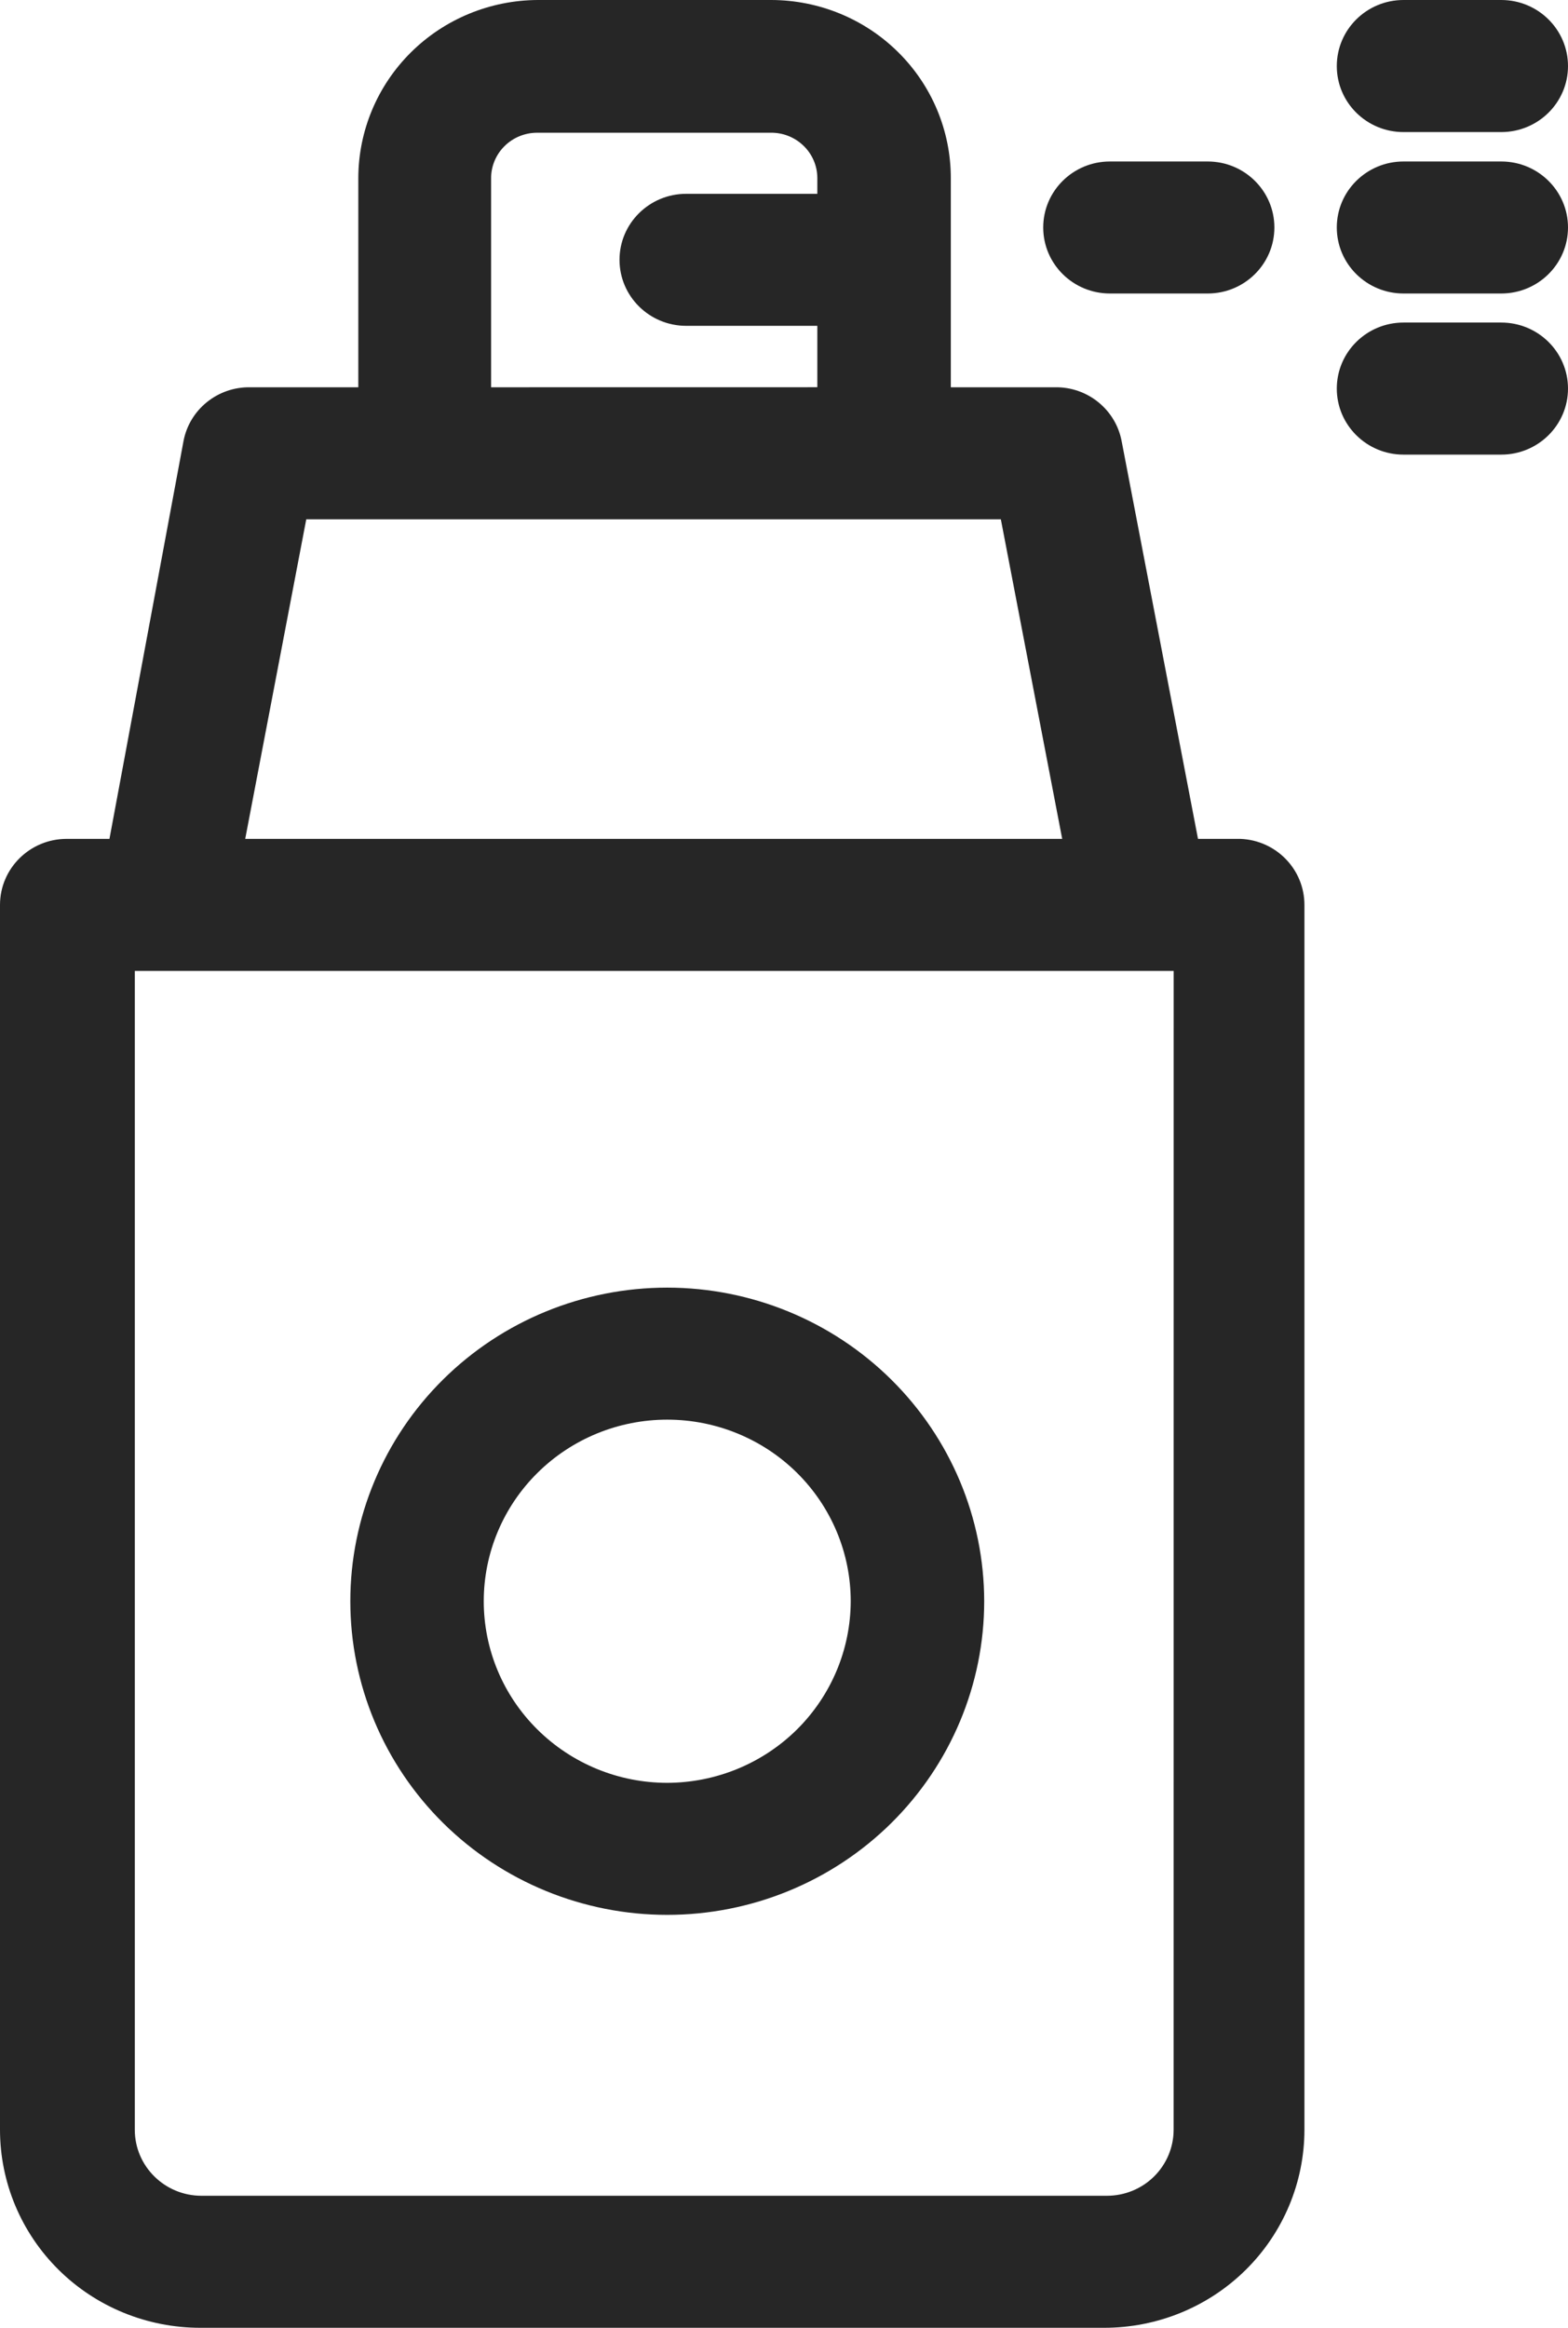
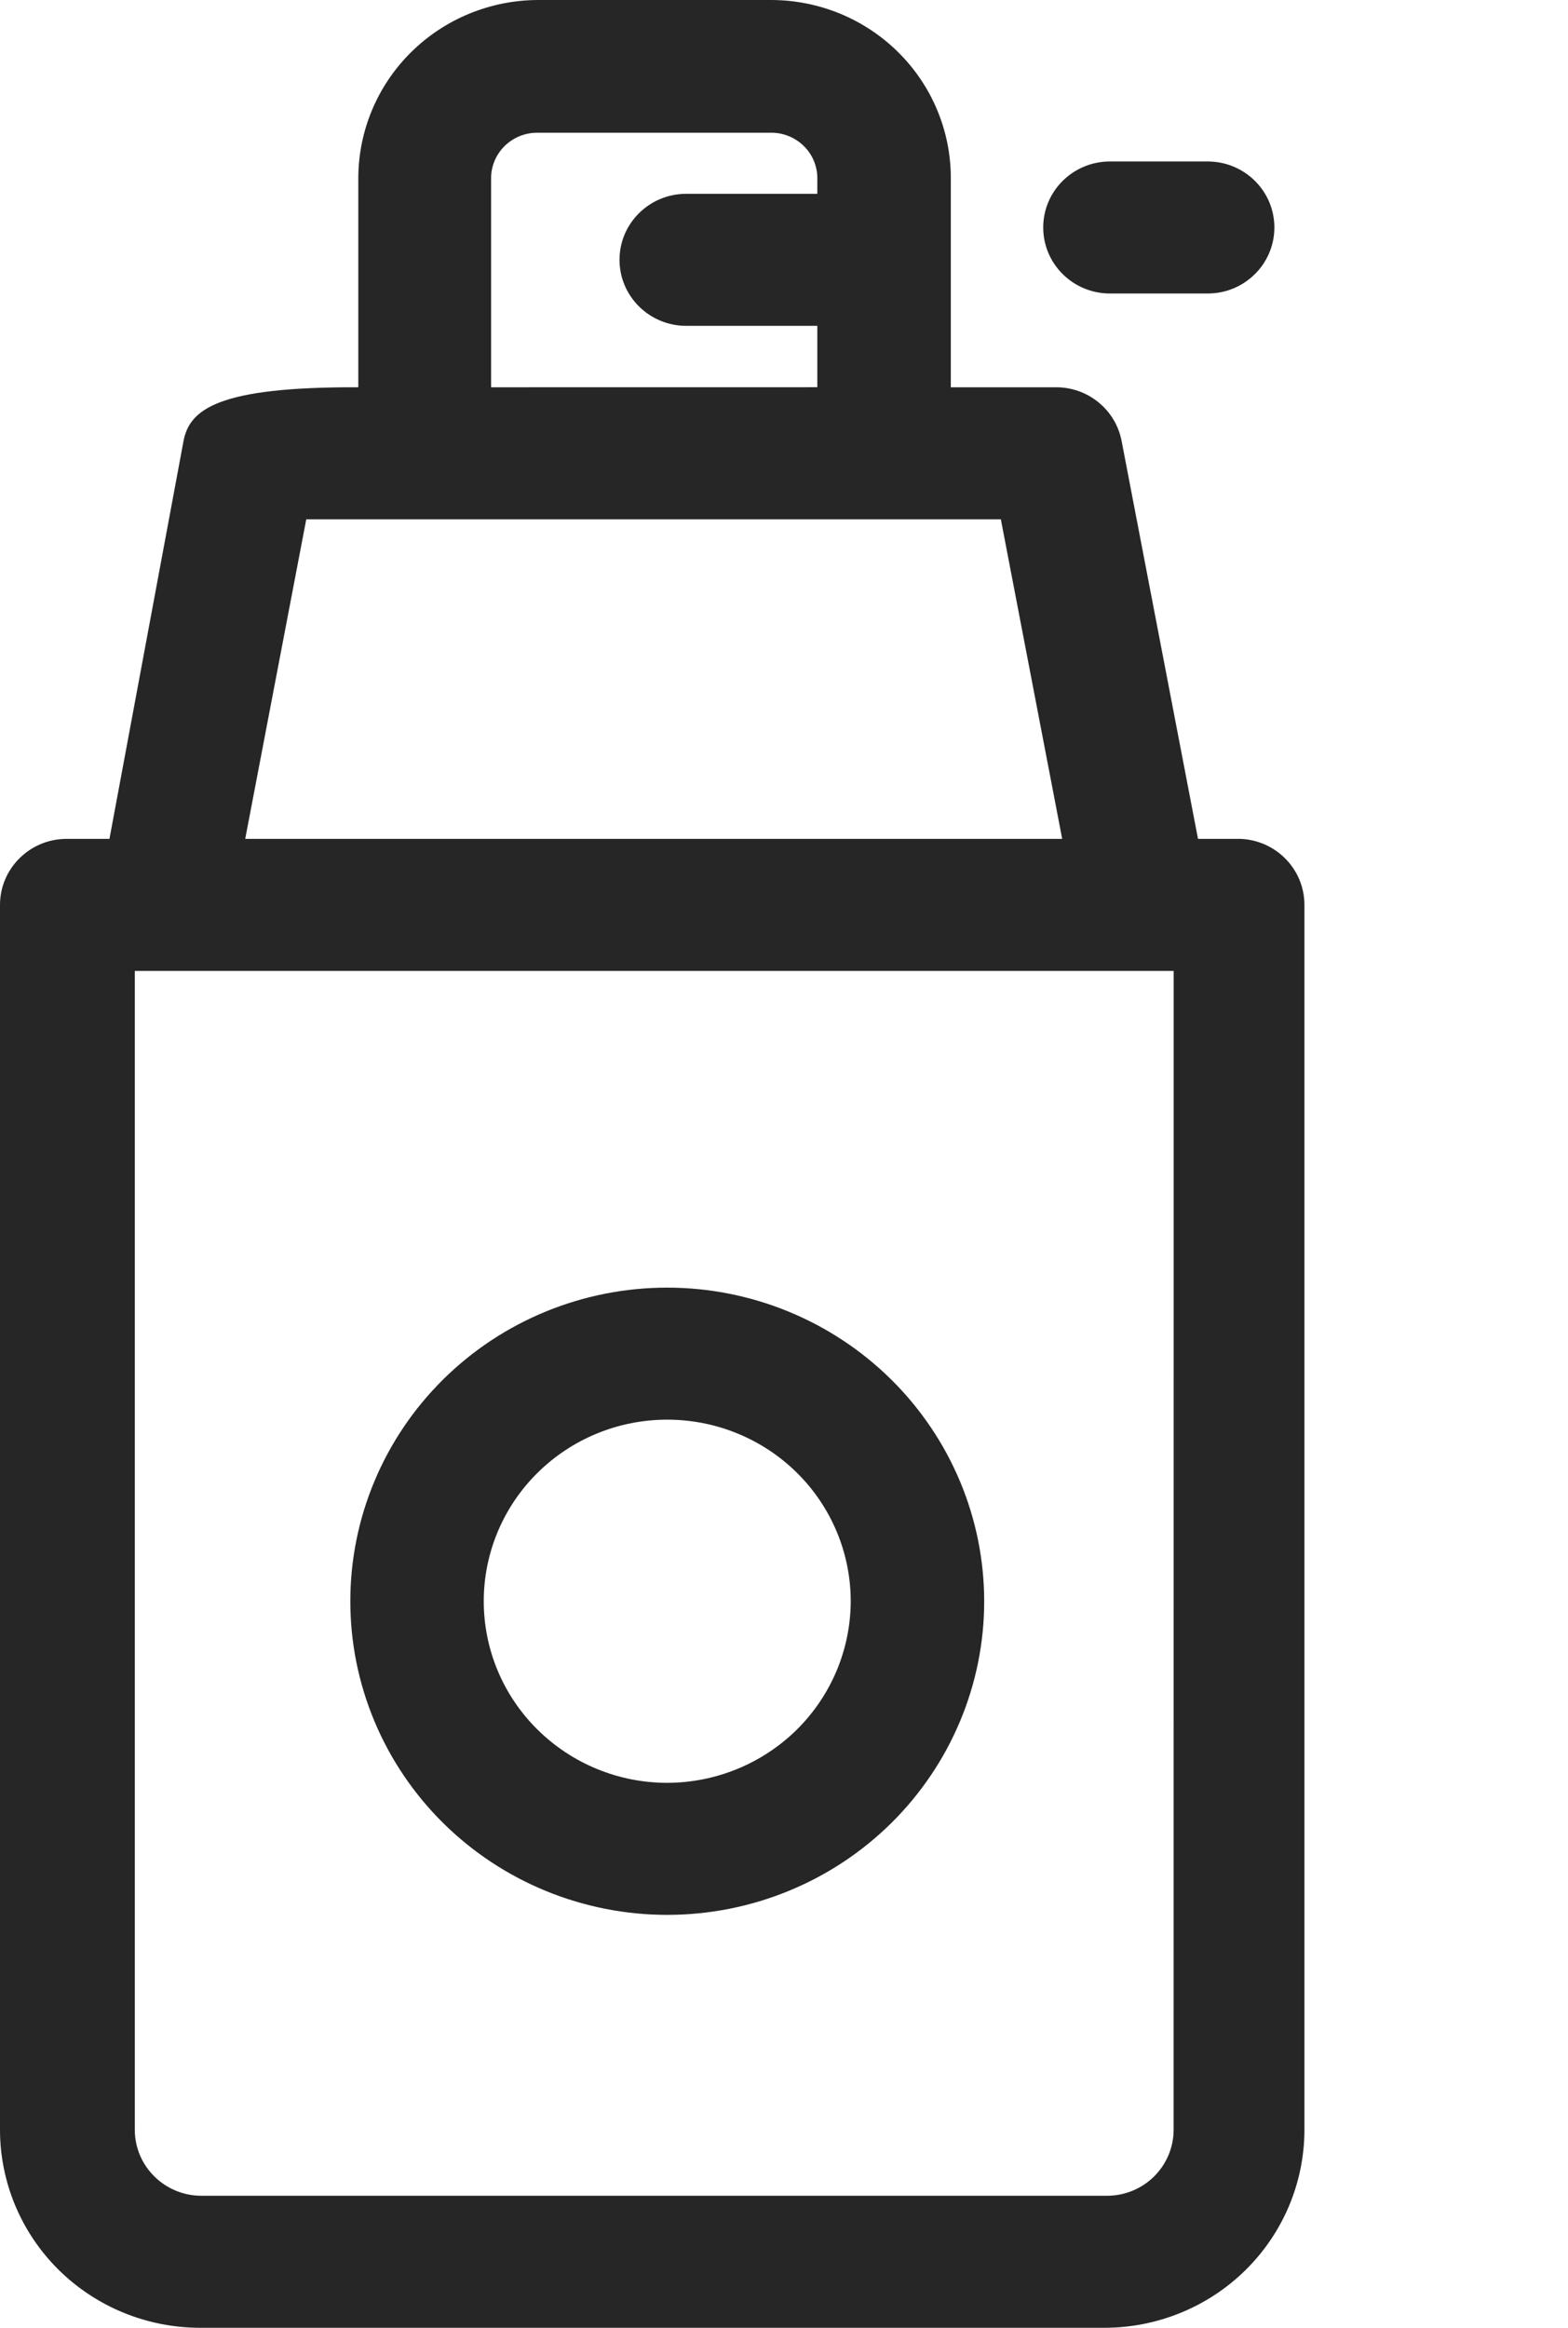
<svg xmlns="http://www.w3.org/2000/svg" width="31" height="46" viewBox="0 0 31 46" fill="none">
-   <path d="M24.523 16.577H23.685L22.175 8.716C22.056 8.091 21.498 7.641 20.856 7.653H18.798V3.517C18.798 2.585 18.424 1.691 17.759 1.033C17.094 0.373 16.191 0.002 15.249 0H10.632C9.691 0.004 8.79 0.375 8.125 1.034C7.46 1.693 7.086 2.586 7.084 3.517V7.653H4.947C4.304 7.642 3.747 8.091 3.628 8.716L2.164 16.577H1.319C0.591 16.577 0 17.162 0 17.882V42.086C0 43.124 0.417 44.12 1.159 44.854C1.901 45.588 2.908 46 3.958 46H21.832C22.881 46 23.888 45.588 24.63 44.854C25.372 44.12 25.789 43.124 25.789 42.086V17.882C25.789 17.181 25.231 16.605 24.523 16.577ZM9.709 3.529C9.707 3.29 9.802 3.059 9.973 2.889C10.144 2.719 10.376 2.623 10.619 2.623H15.236C15.479 2.619 15.712 2.712 15.886 2.88C16.059 3.047 16.158 3.276 16.159 3.517V3.83H13.567C12.839 3.83 12.248 4.414 12.248 5.134C12.248 5.855 12.839 6.439 13.567 6.439H16.159V7.652L9.709 7.653L9.709 3.529ZM6.055 10.262H19.787L21 16.577H4.848L6.055 10.262ZM23.203 42.086C23.203 42.432 23.064 42.764 22.817 43.009C22.57 43.254 22.235 43.391 21.884 43.391H3.984C3.256 43.391 2.665 42.807 2.665 42.086V19.187H23.204L23.203 42.086Z" fill="#262626" />
+   <path d="M24.523 16.577H23.685L22.175 8.716C22.056 8.091 21.498 7.641 20.856 7.653H18.798V3.517C18.798 2.585 18.424 1.691 17.759 1.033C17.094 0.373 16.191 0.002 15.249 0H10.632C9.691 0.004 8.79 0.375 8.125 1.034C7.46 1.693 7.086 2.586 7.084 3.517V7.653C4.304 7.642 3.747 8.091 3.628 8.716L2.164 16.577H1.319C0.591 16.577 0 17.162 0 17.882V42.086C0 43.124 0.417 44.12 1.159 44.854C1.901 45.588 2.908 46 3.958 46H21.832C22.881 46 23.888 45.588 24.63 44.854C25.372 44.12 25.789 43.124 25.789 42.086V17.882C25.789 17.181 25.231 16.605 24.523 16.577ZM9.709 3.529C9.707 3.29 9.802 3.059 9.973 2.889C10.144 2.719 10.376 2.623 10.619 2.623H15.236C15.479 2.619 15.712 2.712 15.886 2.88C16.059 3.047 16.158 3.276 16.159 3.517V3.83H13.567C12.839 3.83 12.248 4.414 12.248 5.134C12.248 5.855 12.839 6.439 13.567 6.439H16.159V7.652L9.709 7.653L9.709 3.529ZM6.055 10.262H19.787L21 16.577H4.848L6.055 10.262ZM23.203 42.086C23.203 42.432 23.064 42.764 22.817 43.009C22.57 43.254 22.235 43.391 21.884 43.391H3.984C3.256 43.391 2.665 42.807 2.665 42.086V19.187H23.204L23.203 42.086Z" fill="#262626" />
  <path d="M21.944 5.8H23.876C24.605 5.8 25.195 5.216 25.195 4.495C25.195 3.775 24.605 3.191 23.876 3.191H21.944C21.215 3.191 20.625 3.775 20.625 4.495C20.625 5.216 21.215 5.8 21.944 5.8Z" fill="#262626" />
-   <path d="M29.68 3.191H27.748C27.02 3.191 26.429 3.775 26.429 4.495C26.429 5.216 27.02 5.8 27.748 5.8H29.68C30.409 5.8 31 5.216 31 4.495C31 3.775 30.409 3.191 29.68 3.191Z" fill="#262626" />
-   <path d="M27.748 2.61H29.68C30.409 2.61 31 2.026 31 1.306C31 0.585 30.409 0 29.68 0H27.748C27.019 0 26.429 0.585 26.429 1.306C26.429 2.026 27.019 2.61 27.748 2.61Z" fill="#262626" />
-   <path d="M29.68 6.374H27.748C27.02 6.374 26.429 6.958 26.429 7.679C26.429 8.399 27.02 8.984 27.748 8.984H29.68C30.409 8.984 31 8.399 31 7.679C31 6.958 30.409 6.374 29.68 6.374Z" fill="#262626" />
  <path d="M13.191 25.445C11.53 25.445 9.936 26.097 8.761 27.26C7.586 28.422 6.926 29.999 6.926 31.642C6.926 33.286 7.586 34.862 8.761 36.025C9.936 37.187 11.53 37.84 13.191 37.84C14.853 37.84 16.447 37.187 17.622 36.025C18.797 34.862 19.458 33.286 19.458 31.642C19.456 29.999 18.795 28.424 17.62 27.262C16.445 26.1 14.853 25.446 13.191 25.445ZM13.191 35.231C12.229 35.231 11.307 34.852 10.627 34.179C9.946 33.507 9.564 32.594 9.564 31.642C9.564 30.691 9.946 29.778 10.627 29.105C11.307 28.432 12.229 28.054 13.191 28.054C14.154 28.054 15.076 28.432 15.757 29.105C16.437 29.778 16.819 30.691 16.819 31.642C16.817 32.593 16.434 33.505 15.755 34.178C15.075 34.85 14.153 35.229 13.191 35.231Z" fill="#262626" />
</svg>